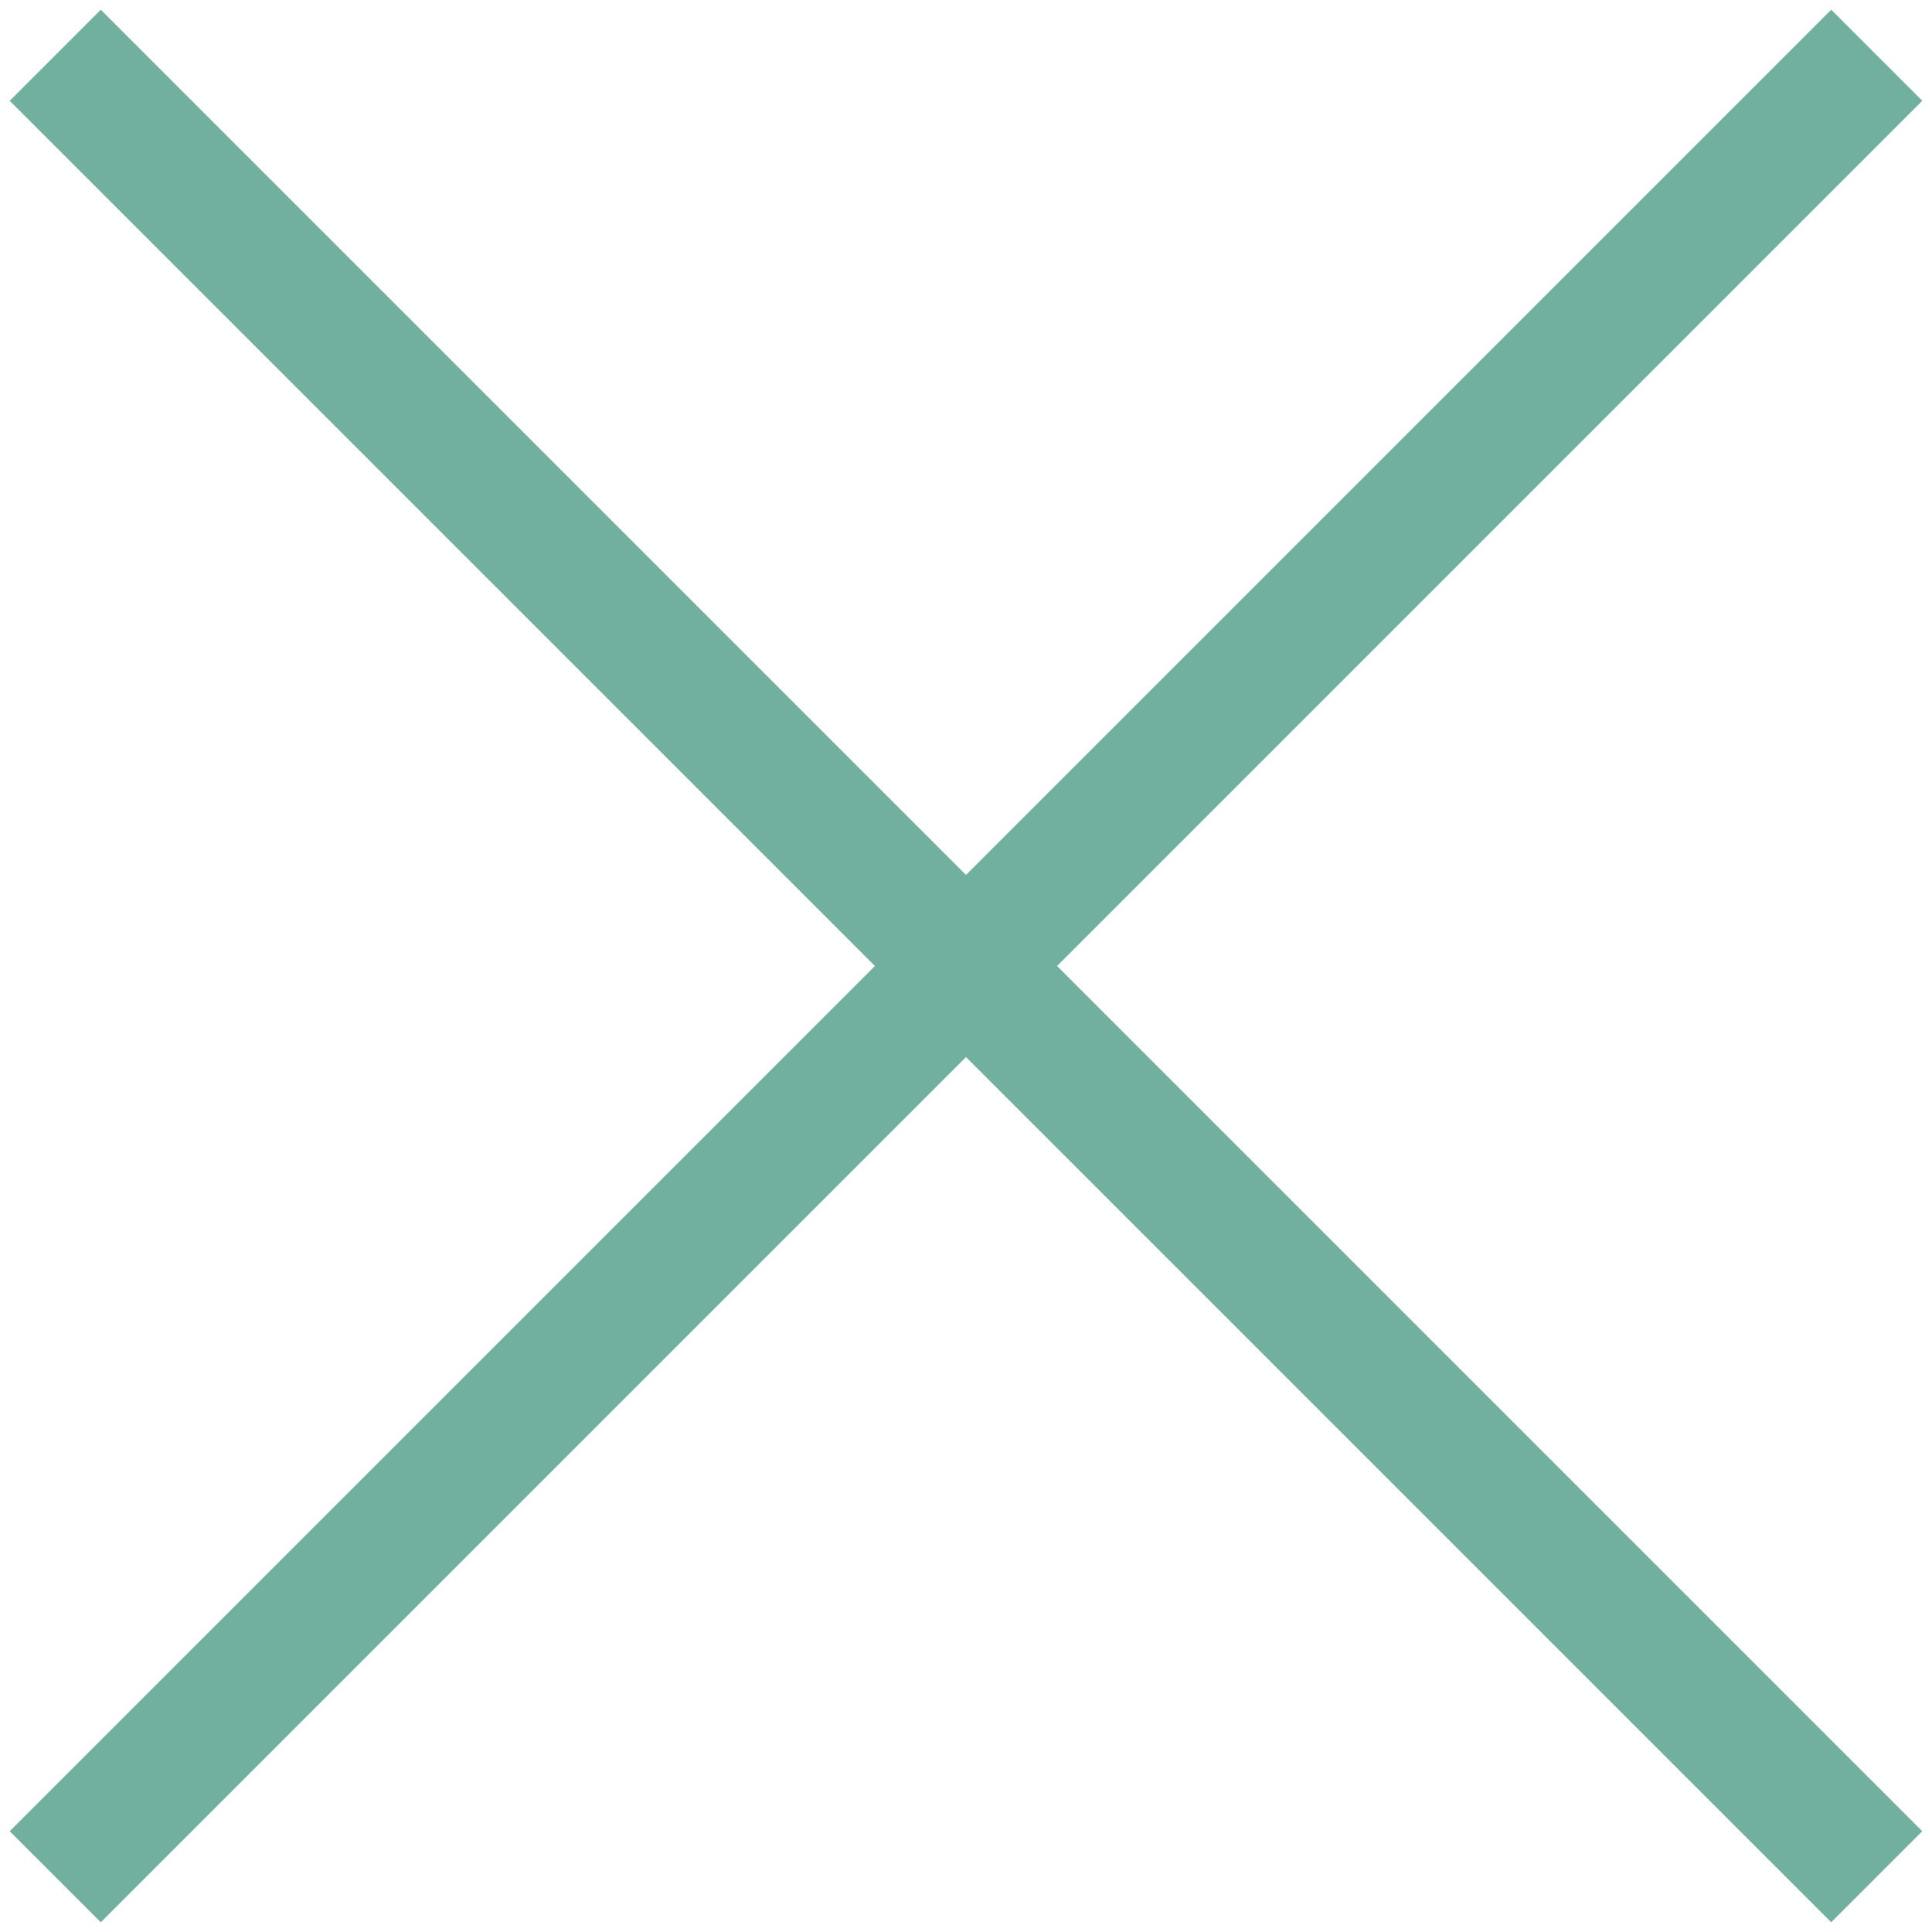
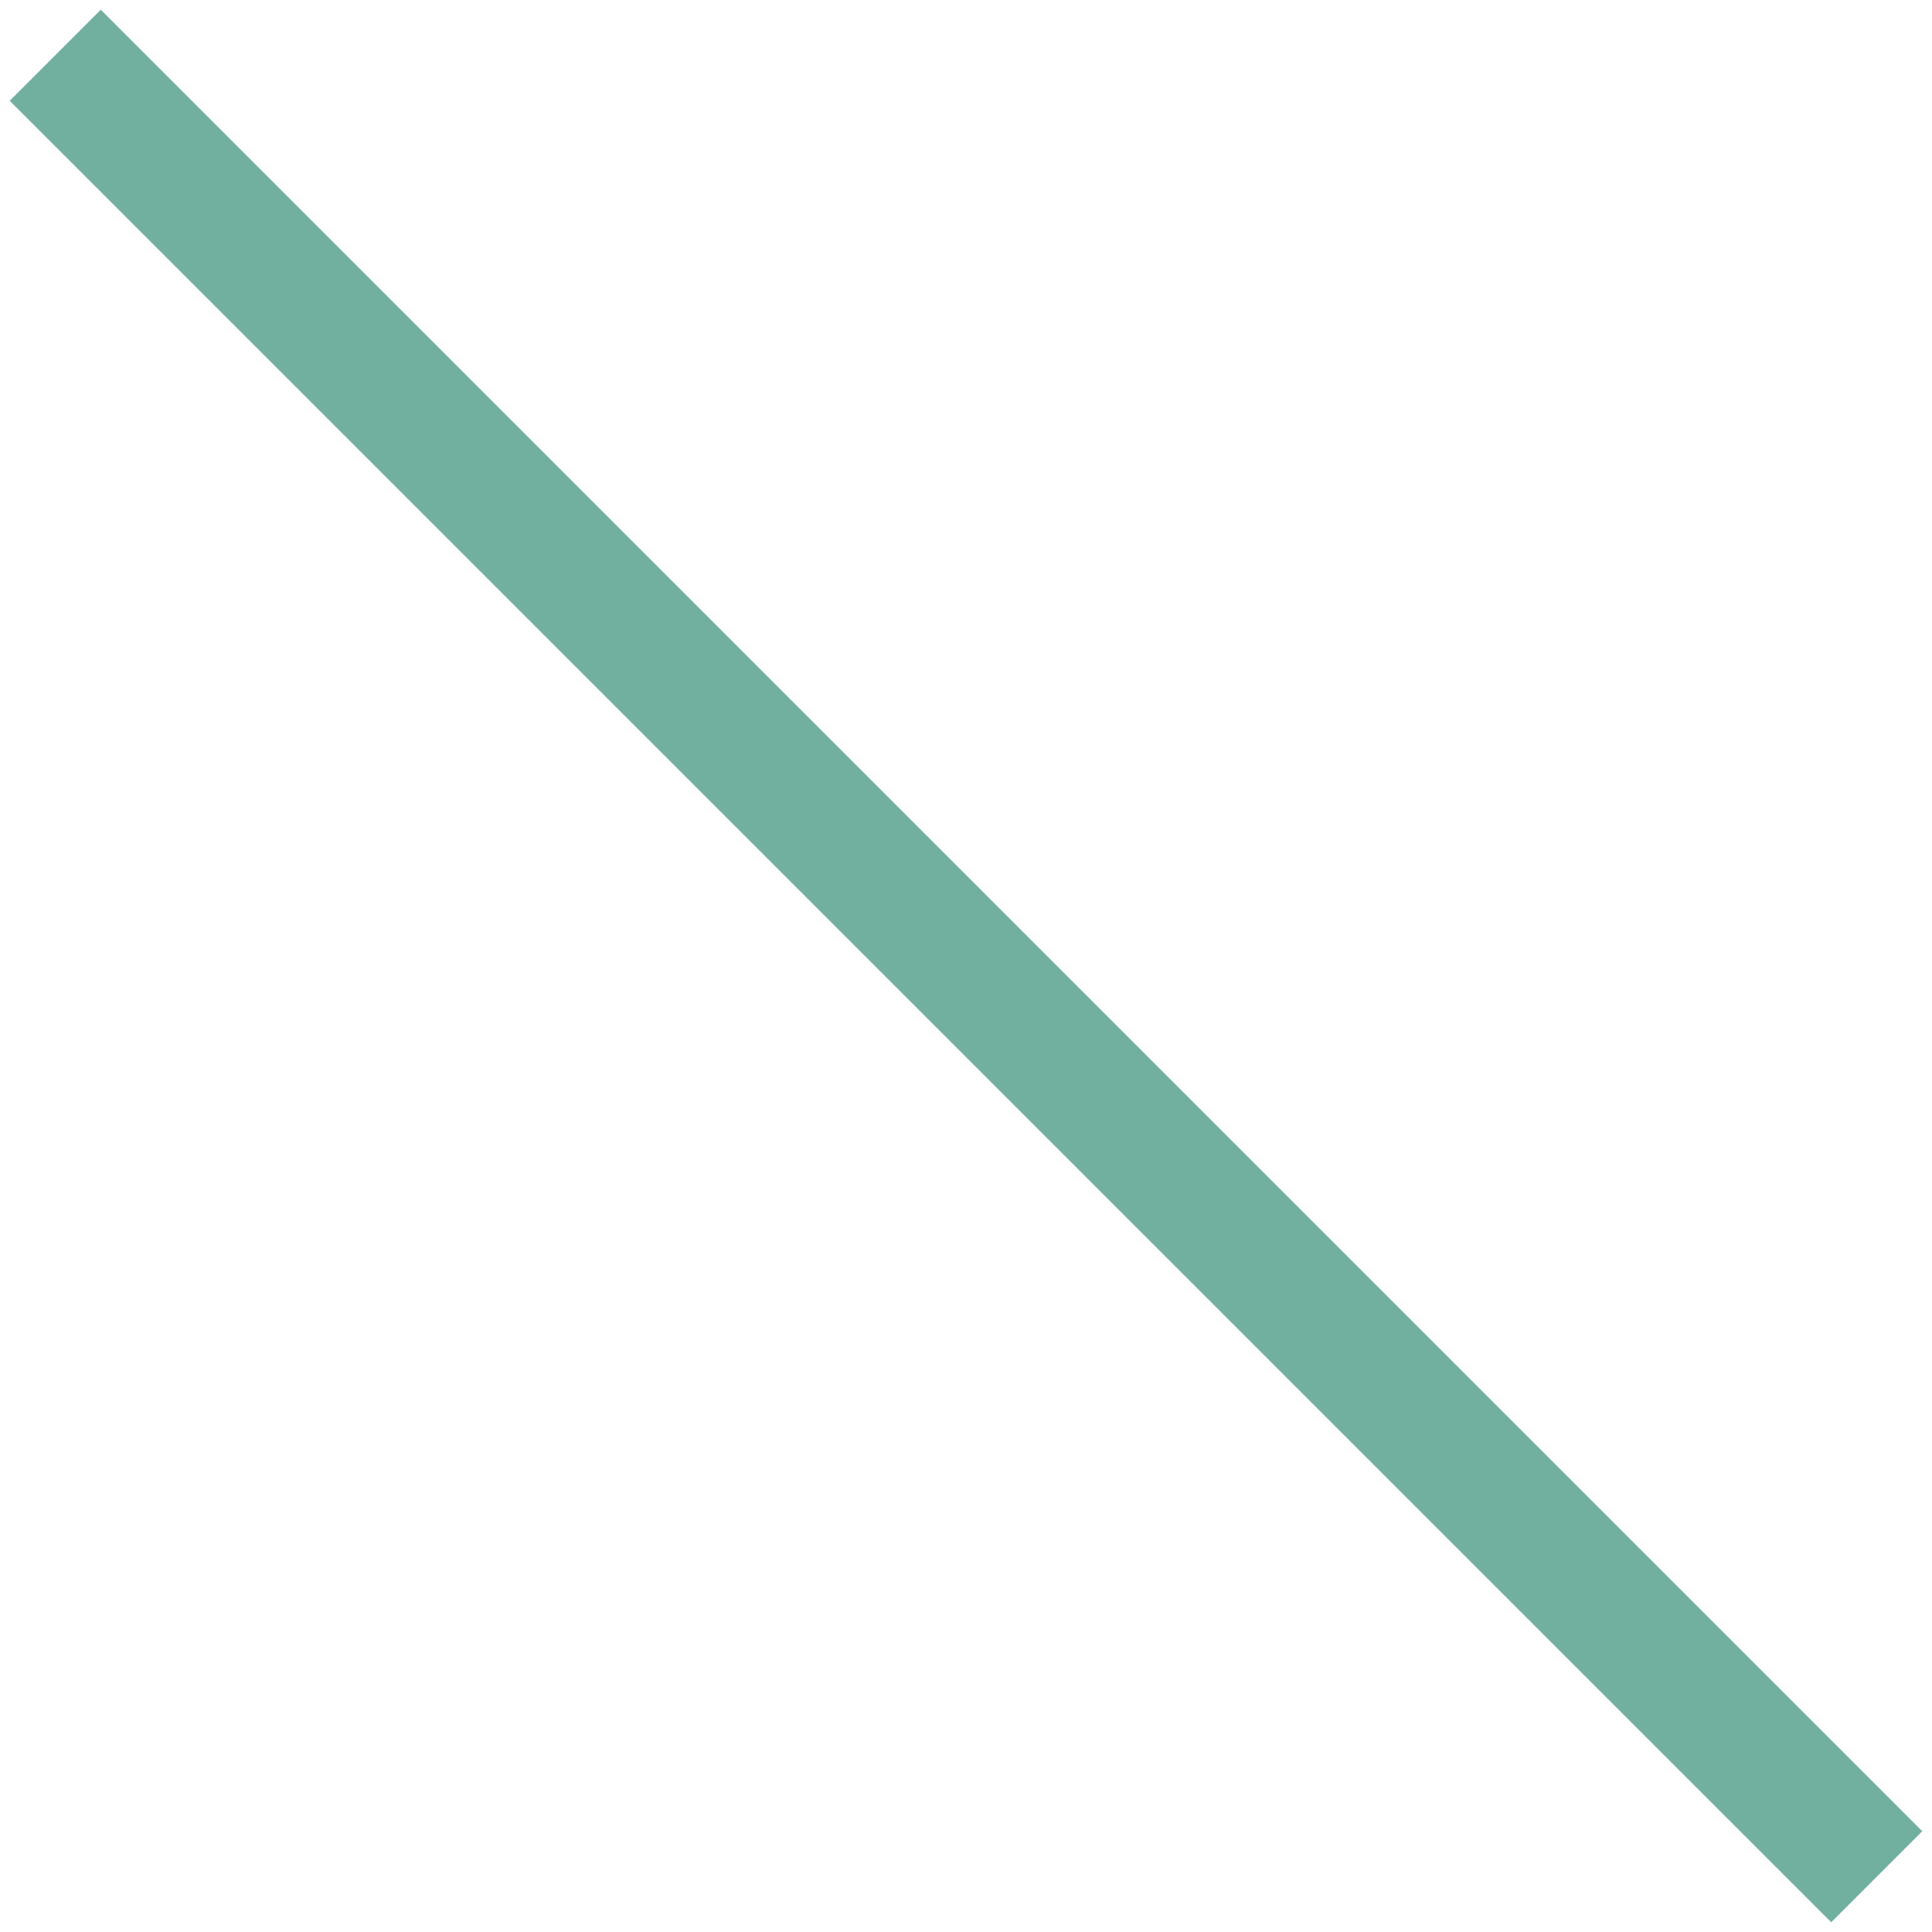
<svg xmlns="http://www.w3.org/2000/svg" viewBox="0 0 30 30" fill="none">
  <path d="M0.858 0.858L29.142 29.142" stroke="#71B09F" stroke-width="2" />
-   <path d="M0.858 29.142L29.142 0.858" stroke="#71B09F" stroke-width="2" />
</svg>